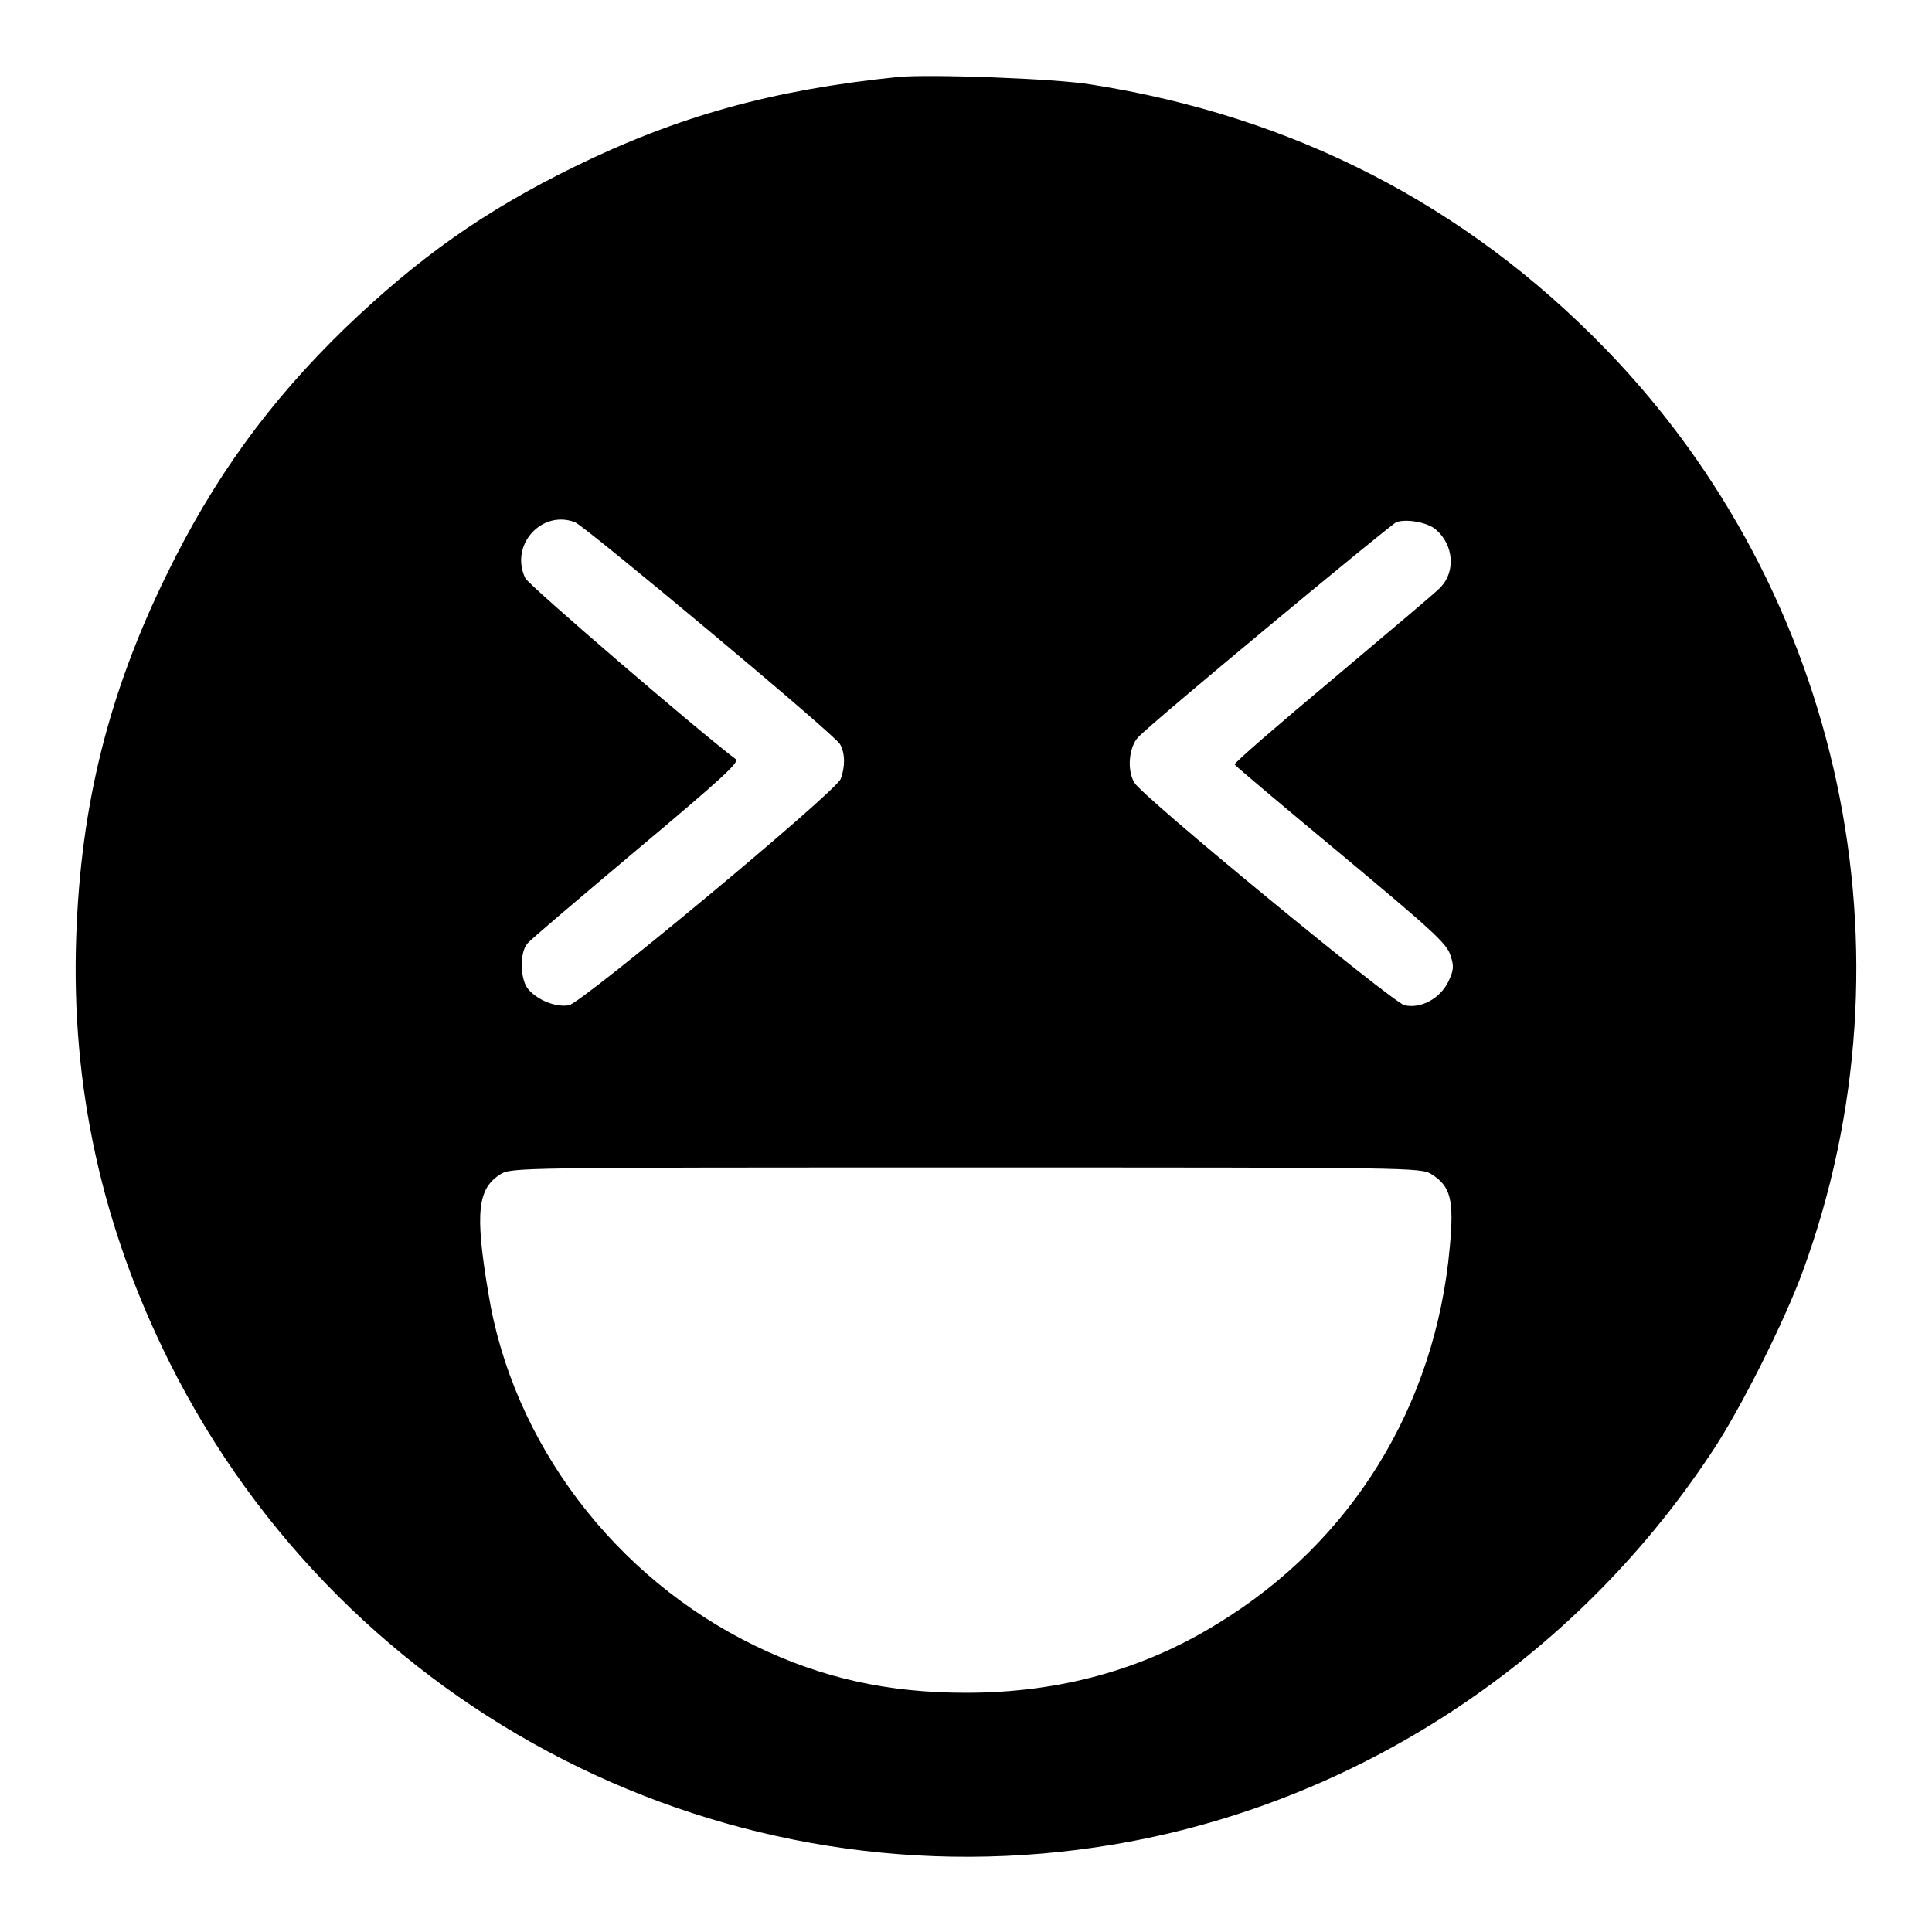
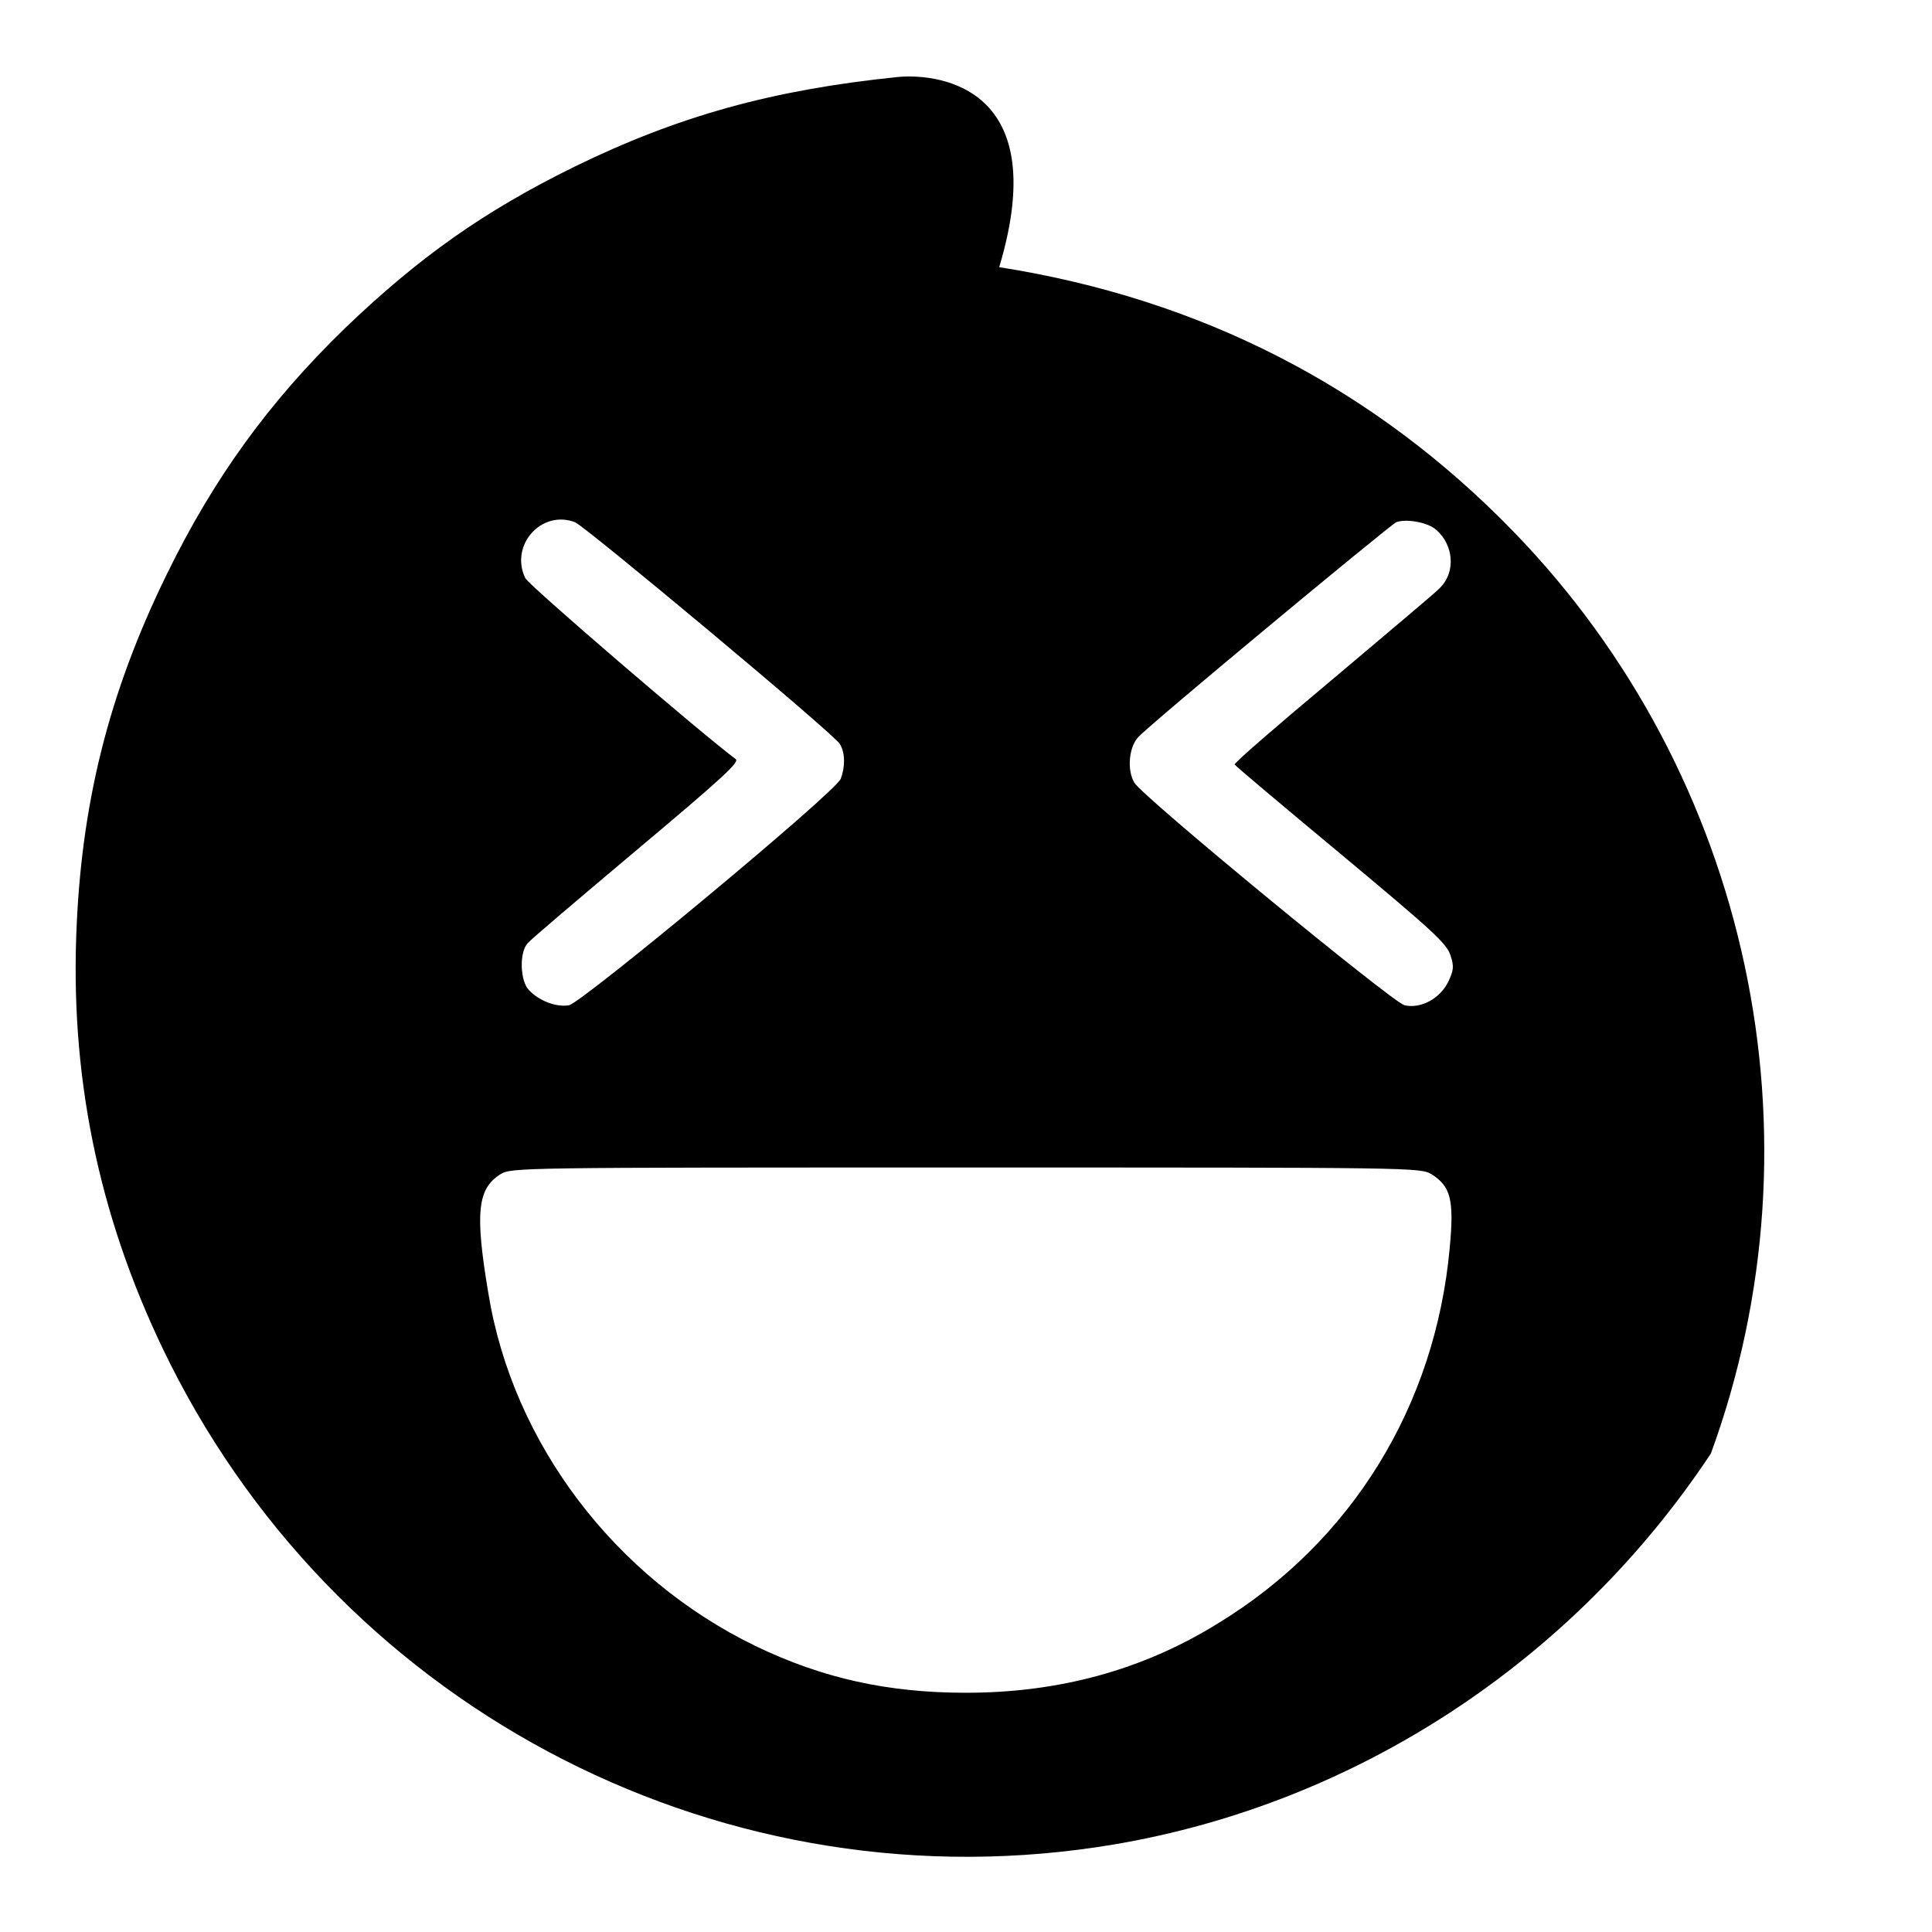
<svg xmlns="http://www.w3.org/2000/svg" version="1.1" x="0px" y="0px" viewBox="0 0 256 256" enable-background="new 0 0 256 256" xml:space="preserve">
  <g>
    <g>
      <g>
-         <path fill="#000000" d="M119,10.2c-16.7,1.7-29.2,5.2-42.9,11.9c-12,5.9-20.6,12-30.4,21.4c-10.1,9.8-17.4,19.9-23.6,32.6c-7.7,15.7-11.4,30.5-12,48c-0.7,19.9,3.4,38.5,12.4,56.5c23.3,46.5,74.1,72.4,125.1,63.8c32-5.4,60.8-24.2,79.1-51.8c3.8-5.6,9.8-17.6,12.2-24.2c15.4-42.1,5.2-89.8-26.1-122.1c-18.6-19.2-41.5-30.9-68.2-35.1C139.9,10.4,123,9.8,119,10.2z M76.2,69.2c1.3,0.5,34.5,28.2,35.1,29.4c0.7,1.2,0.7,3,0.1,4.6c-0.6,1.7-34.2,29.6-36,30c-1.7,0.3-4-0.6-5.3-2c-1.2-1.2-1.3-5-0.2-6.2c0.4-0.5,6.9-6,14.5-12.4c11.2-9.4,13.6-11.6,13.1-12c-4.8-3.6-27.5-23.1-27.9-24C67.5,72.2,71.8,67.5,76.2,69.2z M190.3,70.2c2.3,2,2.6,5.5,0.6,7.6c-0.5,0.6-7,6-14.2,12.1c-7.3,6.1-13.2,11.2-13.1,11.4c0.1,0.2,6.4,5.5,14.1,11.9c12.1,10.1,14,11.8,14.5,13.4c0.5,1.5,0.4,2-0.3,3.5c-1.1,2.2-3.6,3.6-5.8,3.1c-1.6-0.4-34.8-27.7-35.8-29.5c-1-1.7-0.7-4.7,0.5-6c1.5-1.7,33.1-27.9,34.2-28.5C186.3,68.7,189.2,69.2,190.3,70.2z M189.7,155.6c2.5,1.6,3,3.3,2.4,9.7c-1.9,21-13,39-30.7,49.8c-10,6.2-21.1,9.2-33.4,9.2c-10.3,0-19-1.9-27.9-6.2c-18.6-9-32.2-26.9-35.4-46.8c-1.8-10.7-1.4-13.8,1.6-15.7c1.5-0.9,2.2-0.9,61.7-0.9C187.5,154.7,188.2,154.7,189.7,155.6z" />
+         <path fill="#000000" d="M119,10.2c-16.7,1.7-29.2,5.2-42.9,11.9c-12,5.9-20.6,12-30.4,21.4c-10.1,9.8-17.4,19.9-23.6,32.6c-7.7,15.7-11.4,30.5-12,48c-0.7,19.9,3.4,38.5,12.4,56.5c23.3,46.5,74.1,72.4,125.1,63.8c32-5.4,60.8-24.2,79.1-51.8c15.4-42.1,5.2-89.8-26.1-122.1c-18.6-19.2-41.5-30.9-68.2-35.1C139.9,10.4,123,9.8,119,10.2z M76.2,69.2c1.3,0.5,34.5,28.2,35.1,29.4c0.7,1.2,0.7,3,0.1,4.6c-0.6,1.7-34.2,29.6-36,30c-1.7,0.3-4-0.6-5.3-2c-1.2-1.2-1.3-5-0.2-6.2c0.4-0.5,6.9-6,14.5-12.4c11.2-9.4,13.6-11.6,13.1-12c-4.8-3.6-27.5-23.1-27.9-24C67.5,72.2,71.8,67.5,76.2,69.2z M190.3,70.2c2.3,2,2.6,5.5,0.6,7.6c-0.5,0.6-7,6-14.2,12.1c-7.3,6.1-13.2,11.2-13.1,11.4c0.1,0.2,6.4,5.5,14.1,11.9c12.1,10.1,14,11.8,14.5,13.4c0.5,1.5,0.4,2-0.3,3.5c-1.1,2.2-3.6,3.6-5.8,3.1c-1.6-0.4-34.8-27.7-35.8-29.5c-1-1.7-0.7-4.7,0.5-6c1.5-1.7,33.1-27.9,34.2-28.5C186.3,68.7,189.2,69.2,190.3,70.2z M189.7,155.6c2.5,1.6,3,3.3,2.4,9.7c-1.9,21-13,39-30.7,49.8c-10,6.2-21.1,9.2-33.4,9.2c-10.3,0-19-1.9-27.9-6.2c-18.6-9-32.2-26.9-35.4-46.8c-1.8-10.7-1.4-13.8,1.6-15.7c1.5-0.9,2.2-0.9,61.7-0.9C187.5,154.7,188.2,154.7,189.7,155.6z" />
      </g>
    </g>
  </g>
</svg>